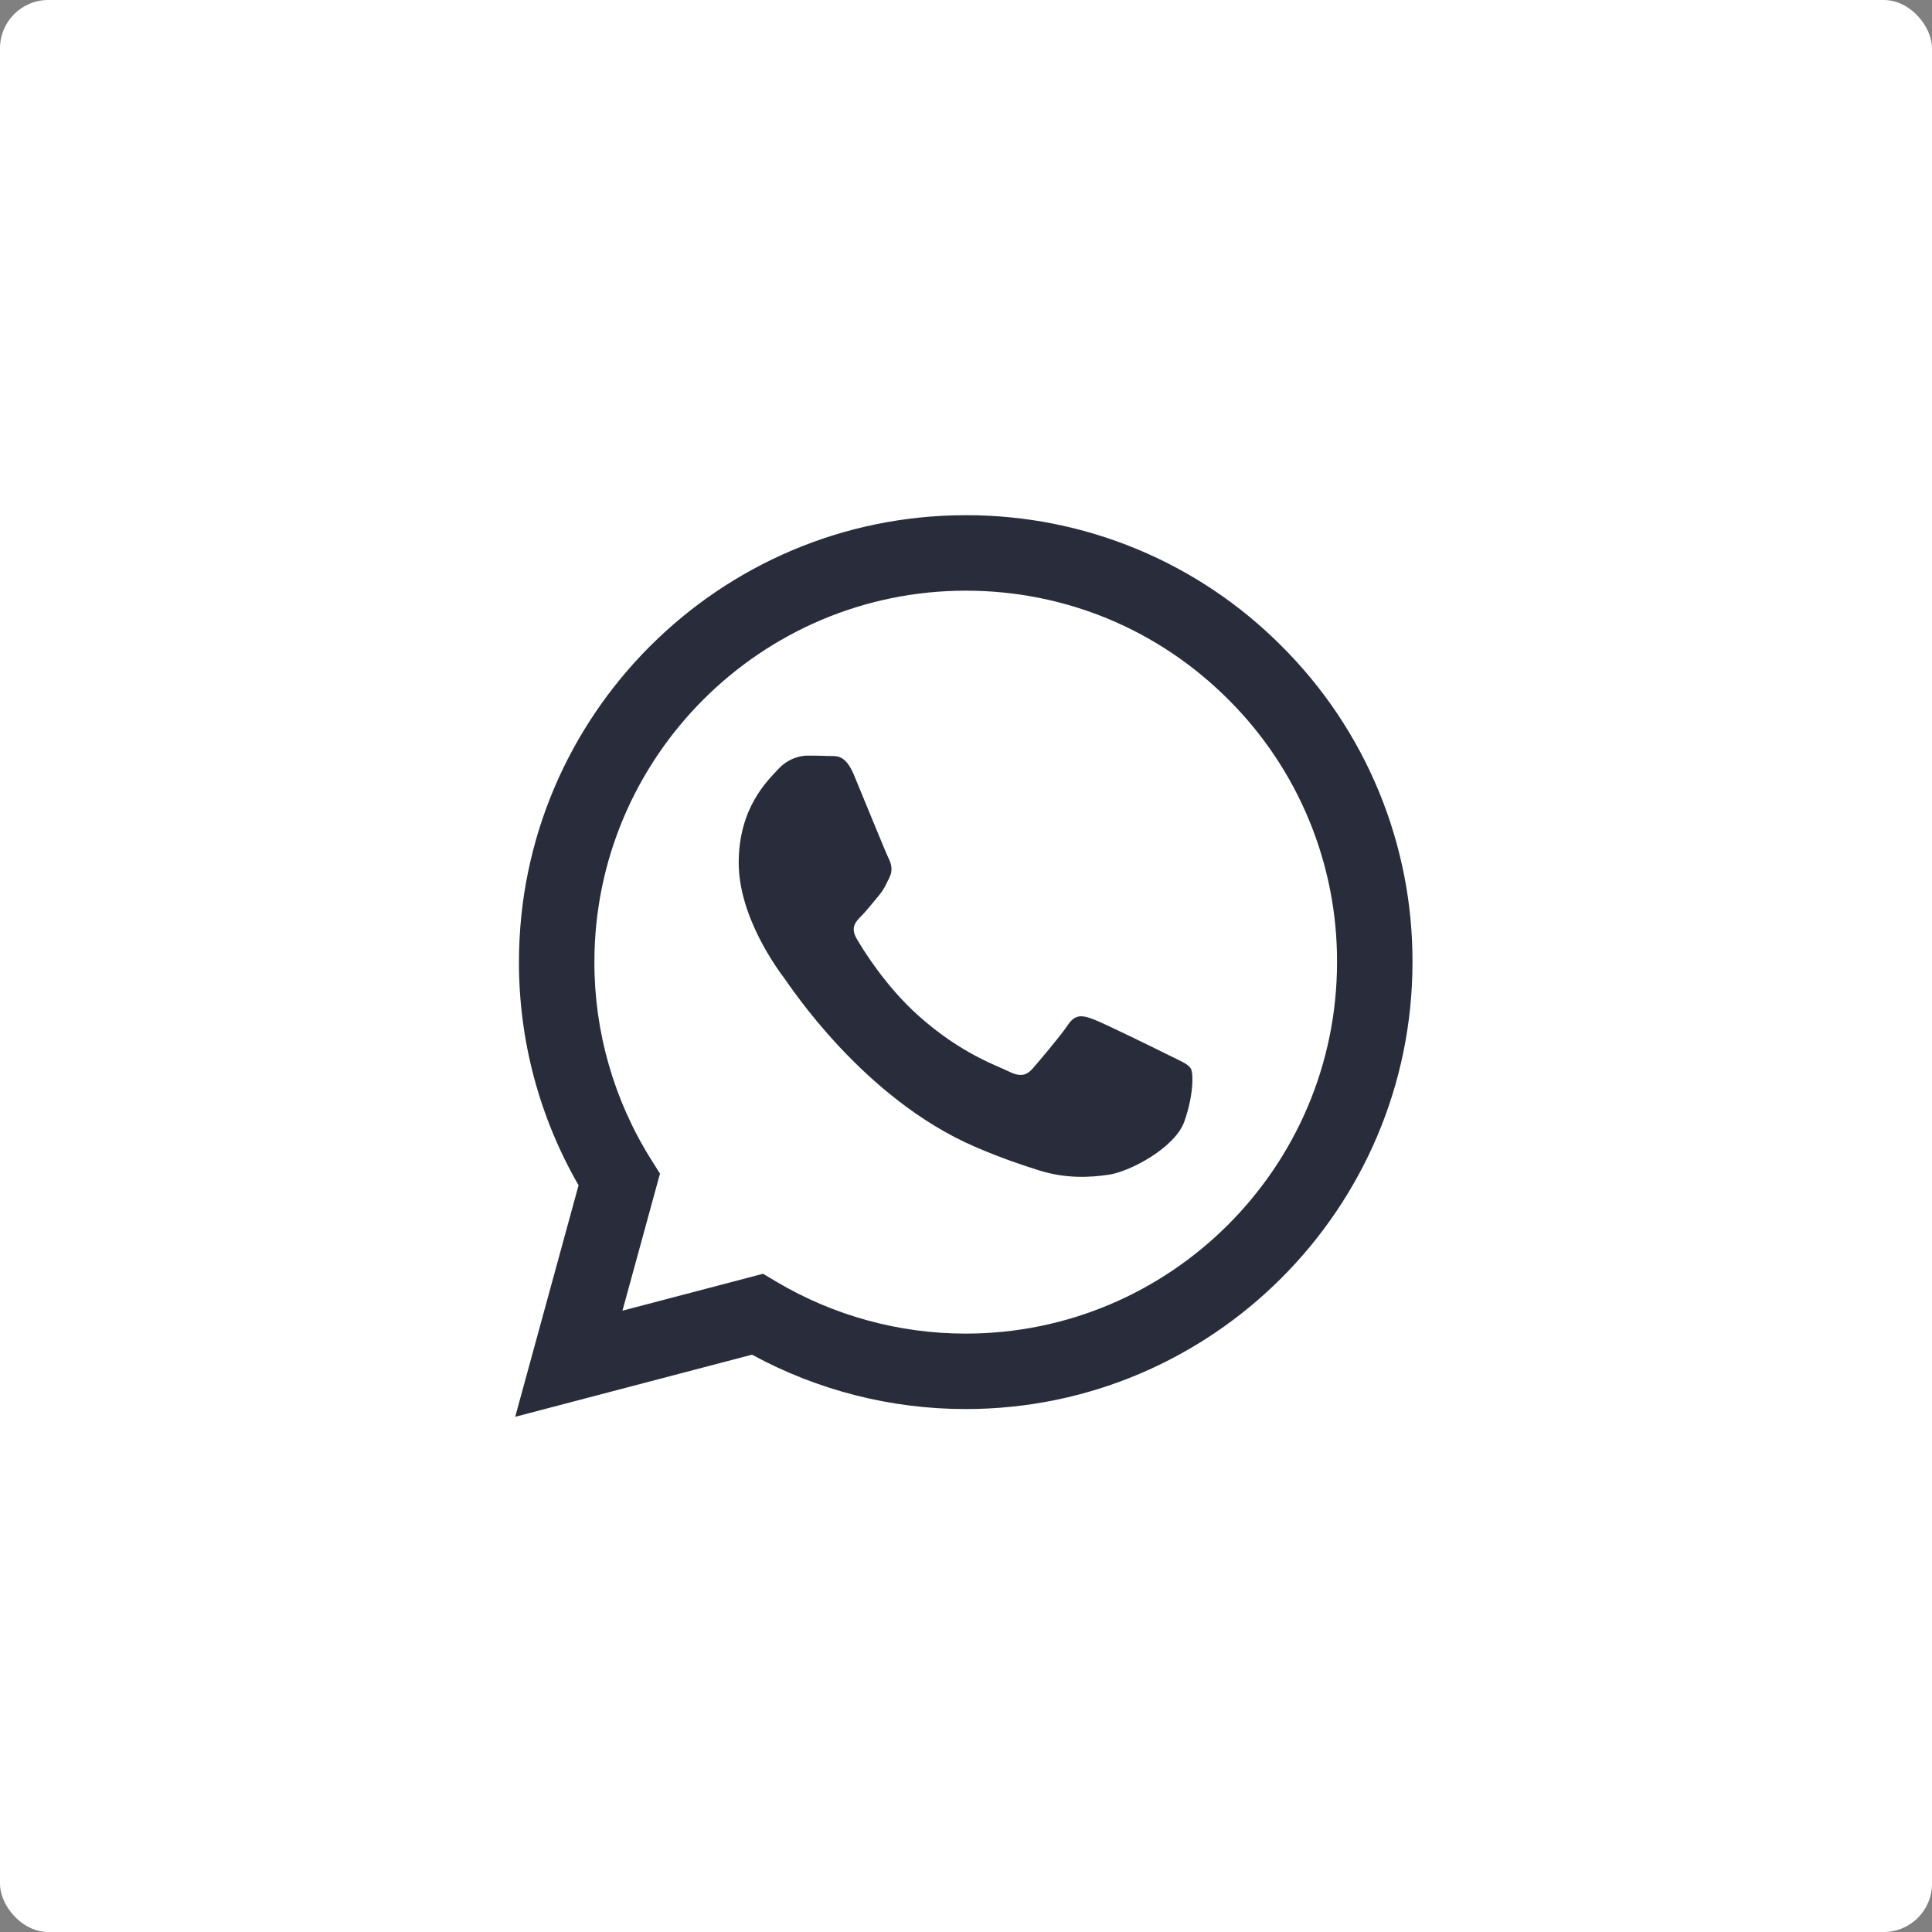
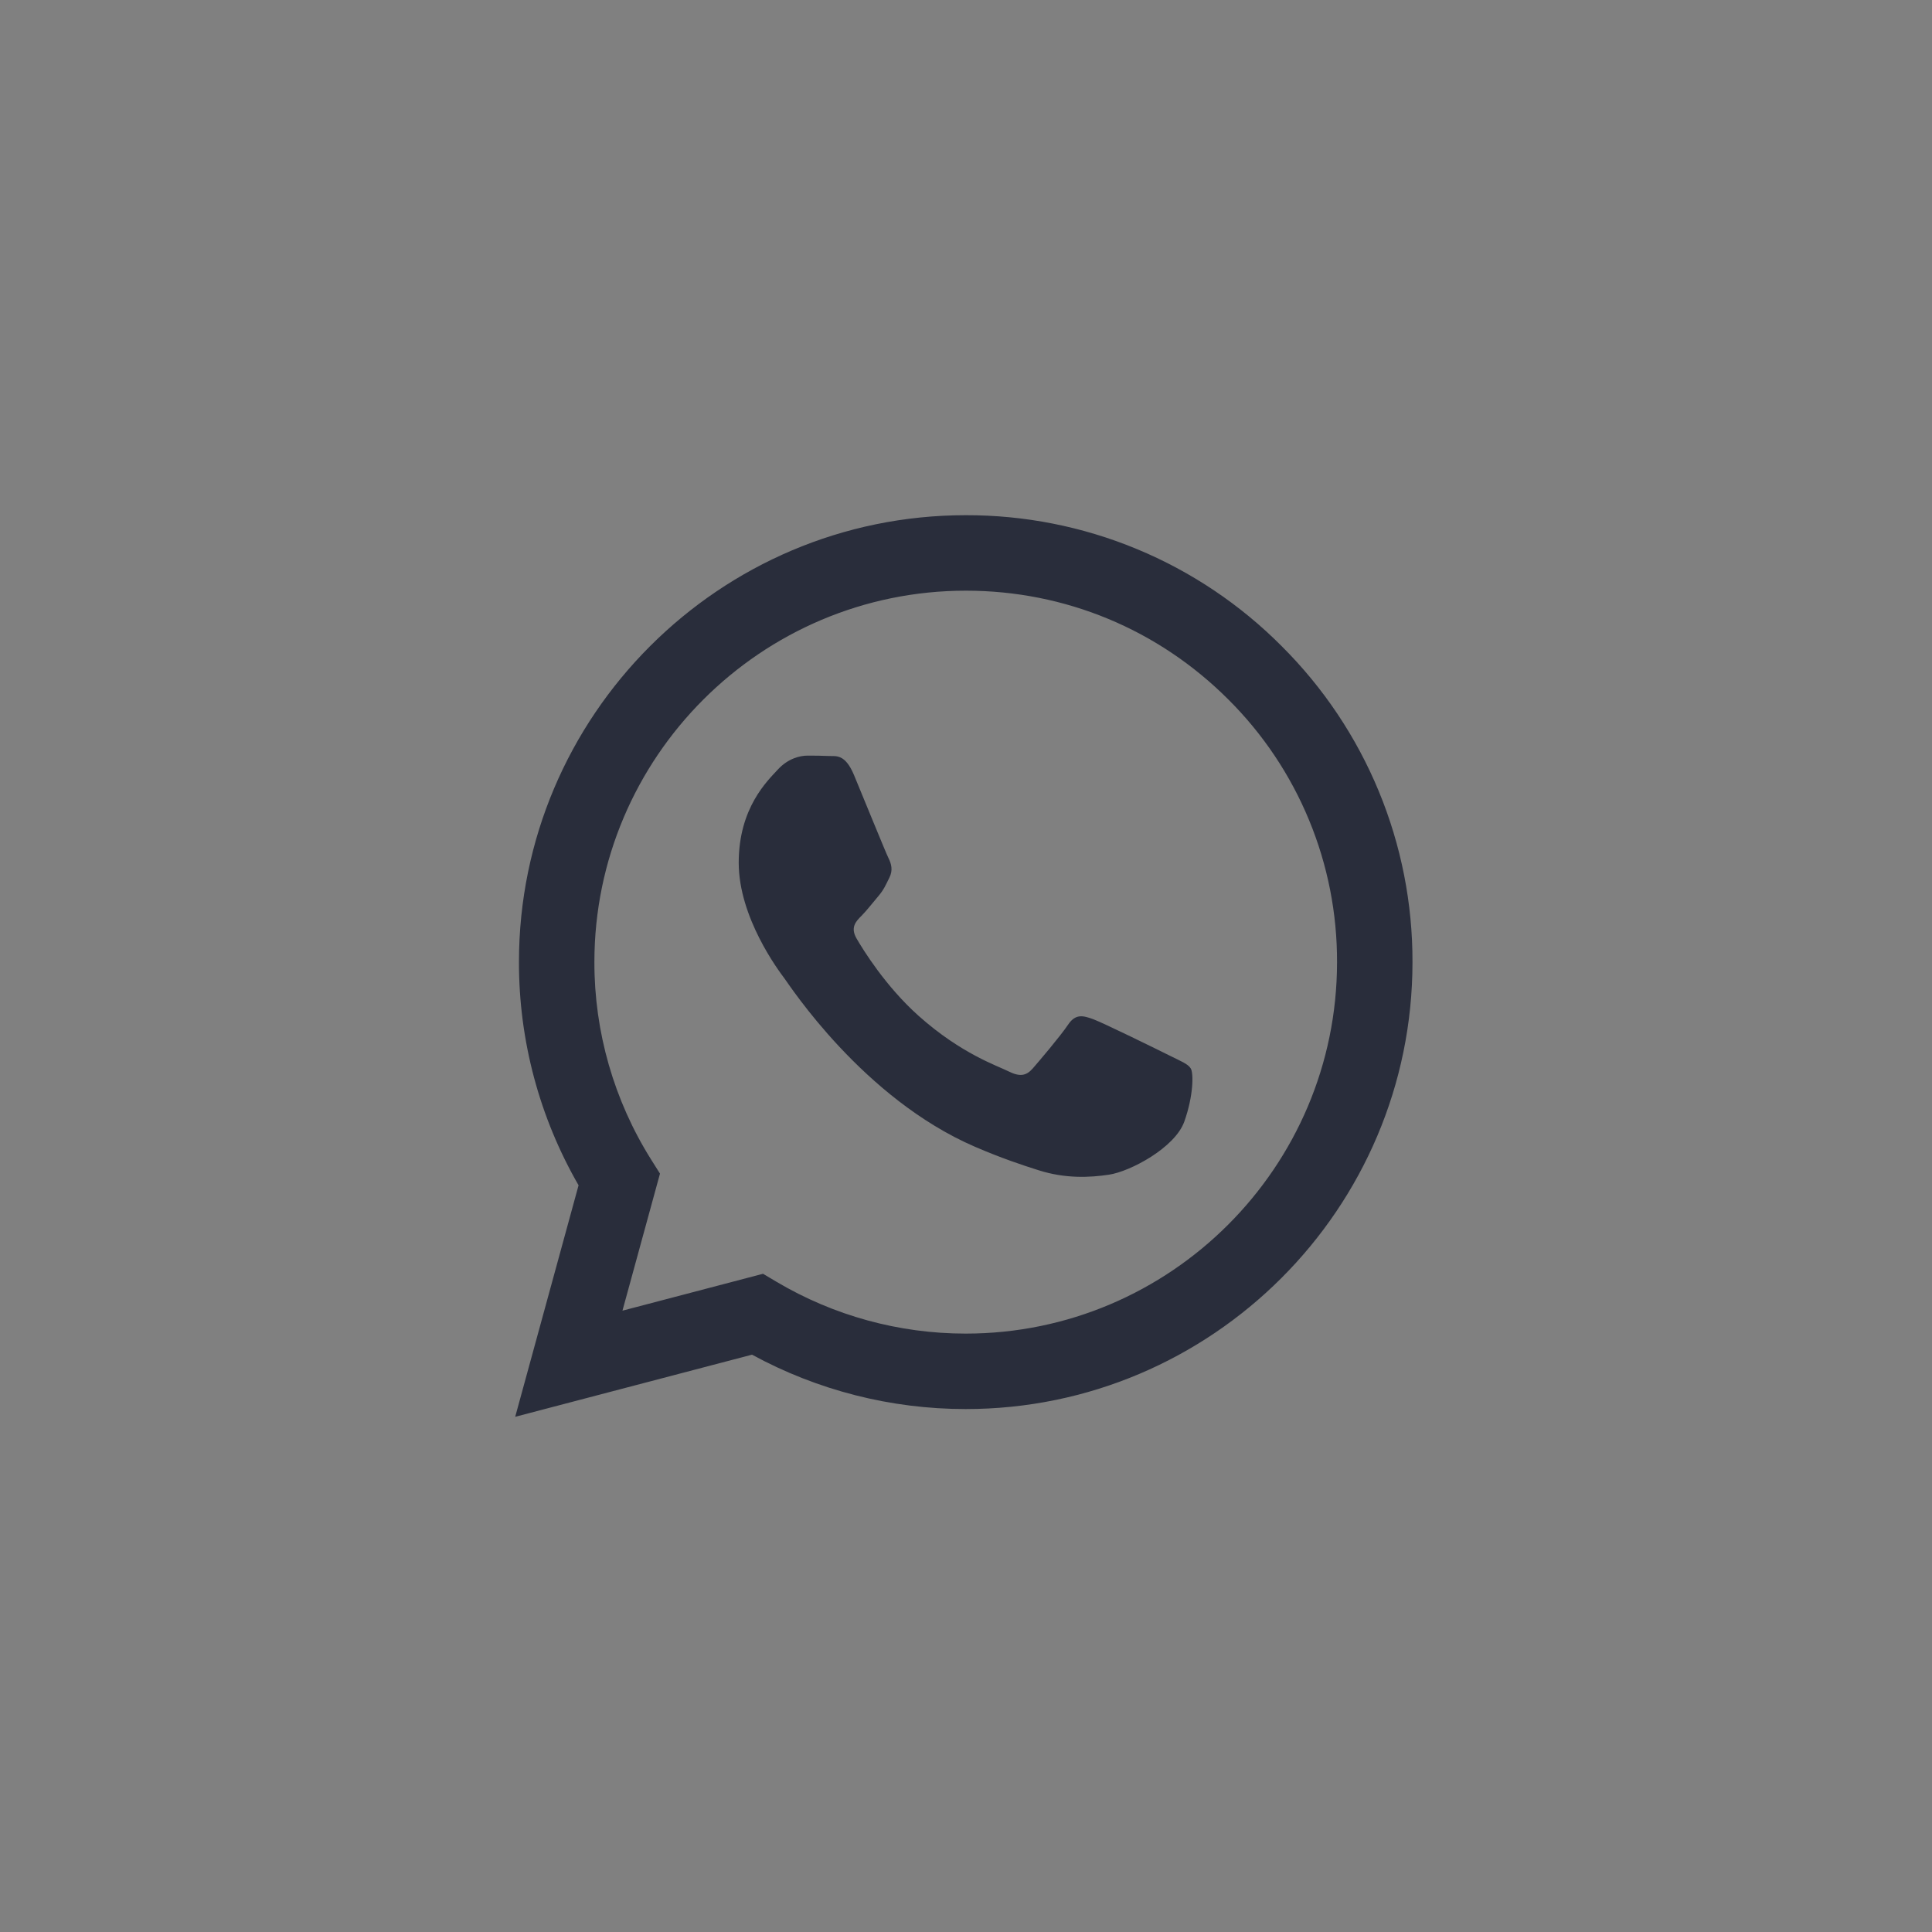
<svg xmlns="http://www.w3.org/2000/svg" width="120" height="120" viewBox="0 0 120 120" fill="none">
  <rect x="0" y="0" width="120" height="120" fill="#808080" stroke="none" />
-   <rect width="120" height="120" rx="3" fill="white" />
  <path fill-rule="evenodd" clip-rule="evenodd" d="M72.635 65.558C71.94 65.21 68.531 63.535 67.896 63.302C67.261 63.071 66.799 62.956 66.335 63.652C65.873 64.342 64.545 65.906 64.142 66.368C63.736 66.832 63.332 66.888 62.639 66.543C61.946 66.193 59.711 65.462 57.062 63.101C55.002 61.262 53.609 58.992 53.205 58.297C52.802 57.604 53.161 57.228 53.509 56.883C53.821 56.572 54.202 56.073 54.549 55.669C54.897 55.263 55.011 54.974 55.242 54.51C55.476 54.048 55.359 53.644 55.184 53.296C55.011 52.949 53.625 49.535 53.047 48.147C52.484 46.796 51.913 46.98 51.488 46.957C51.082 46.938 50.62 46.933 50.158 46.933C49.696 46.933 48.945 47.106 48.31 47.801C47.673 48.494 45.883 50.172 45.883 53.586C45.883 56.997 48.366 60.294 48.714 60.758C49.061 61.22 53.602 68.225 60.558 71.228C62.214 71.942 63.505 72.369 64.51 72.686C66.172 73.216 67.684 73.141 68.878 72.962C70.208 72.763 72.98 71.284 73.559 69.665C74.135 68.045 74.135 66.657 73.963 66.368C73.79 66.078 73.33 65.906 72.635 65.558ZM59.984 82.832H59.974C55.843 82.832 51.788 81.722 48.233 79.616L47.393 79.117L38.662 81.408L40.993 72.896L40.444 72.024C38.135 68.347 36.912 64.092 36.919 59.75C36.923 47.034 47.269 36.688 59.993 36.688C66.153 36.688 71.944 39.091 76.298 43.45C78.446 45.588 80.148 48.132 81.306 50.932C82.465 53.733 83.056 56.736 83.046 59.767C83.042 72.483 72.696 82.832 59.984 82.832ZM79.612 40.139C77.041 37.551 73.982 35.499 70.612 34.102C67.243 32.705 63.629 31.991 59.981 32C44.689 32 32.238 44.448 32.233 59.748C32.226 64.617 33.504 69.402 35.936 73.62L32 88L46.709 84.141C50.778 86.358 55.338 87.519 59.972 87.519H59.984C75.276 87.519 87.727 75.071 87.732 59.769C87.743 56.123 87.031 52.51 85.637 49.141C84.244 45.771 82.195 42.712 79.612 40.139Z" fill="#292D3B" />
</svg>